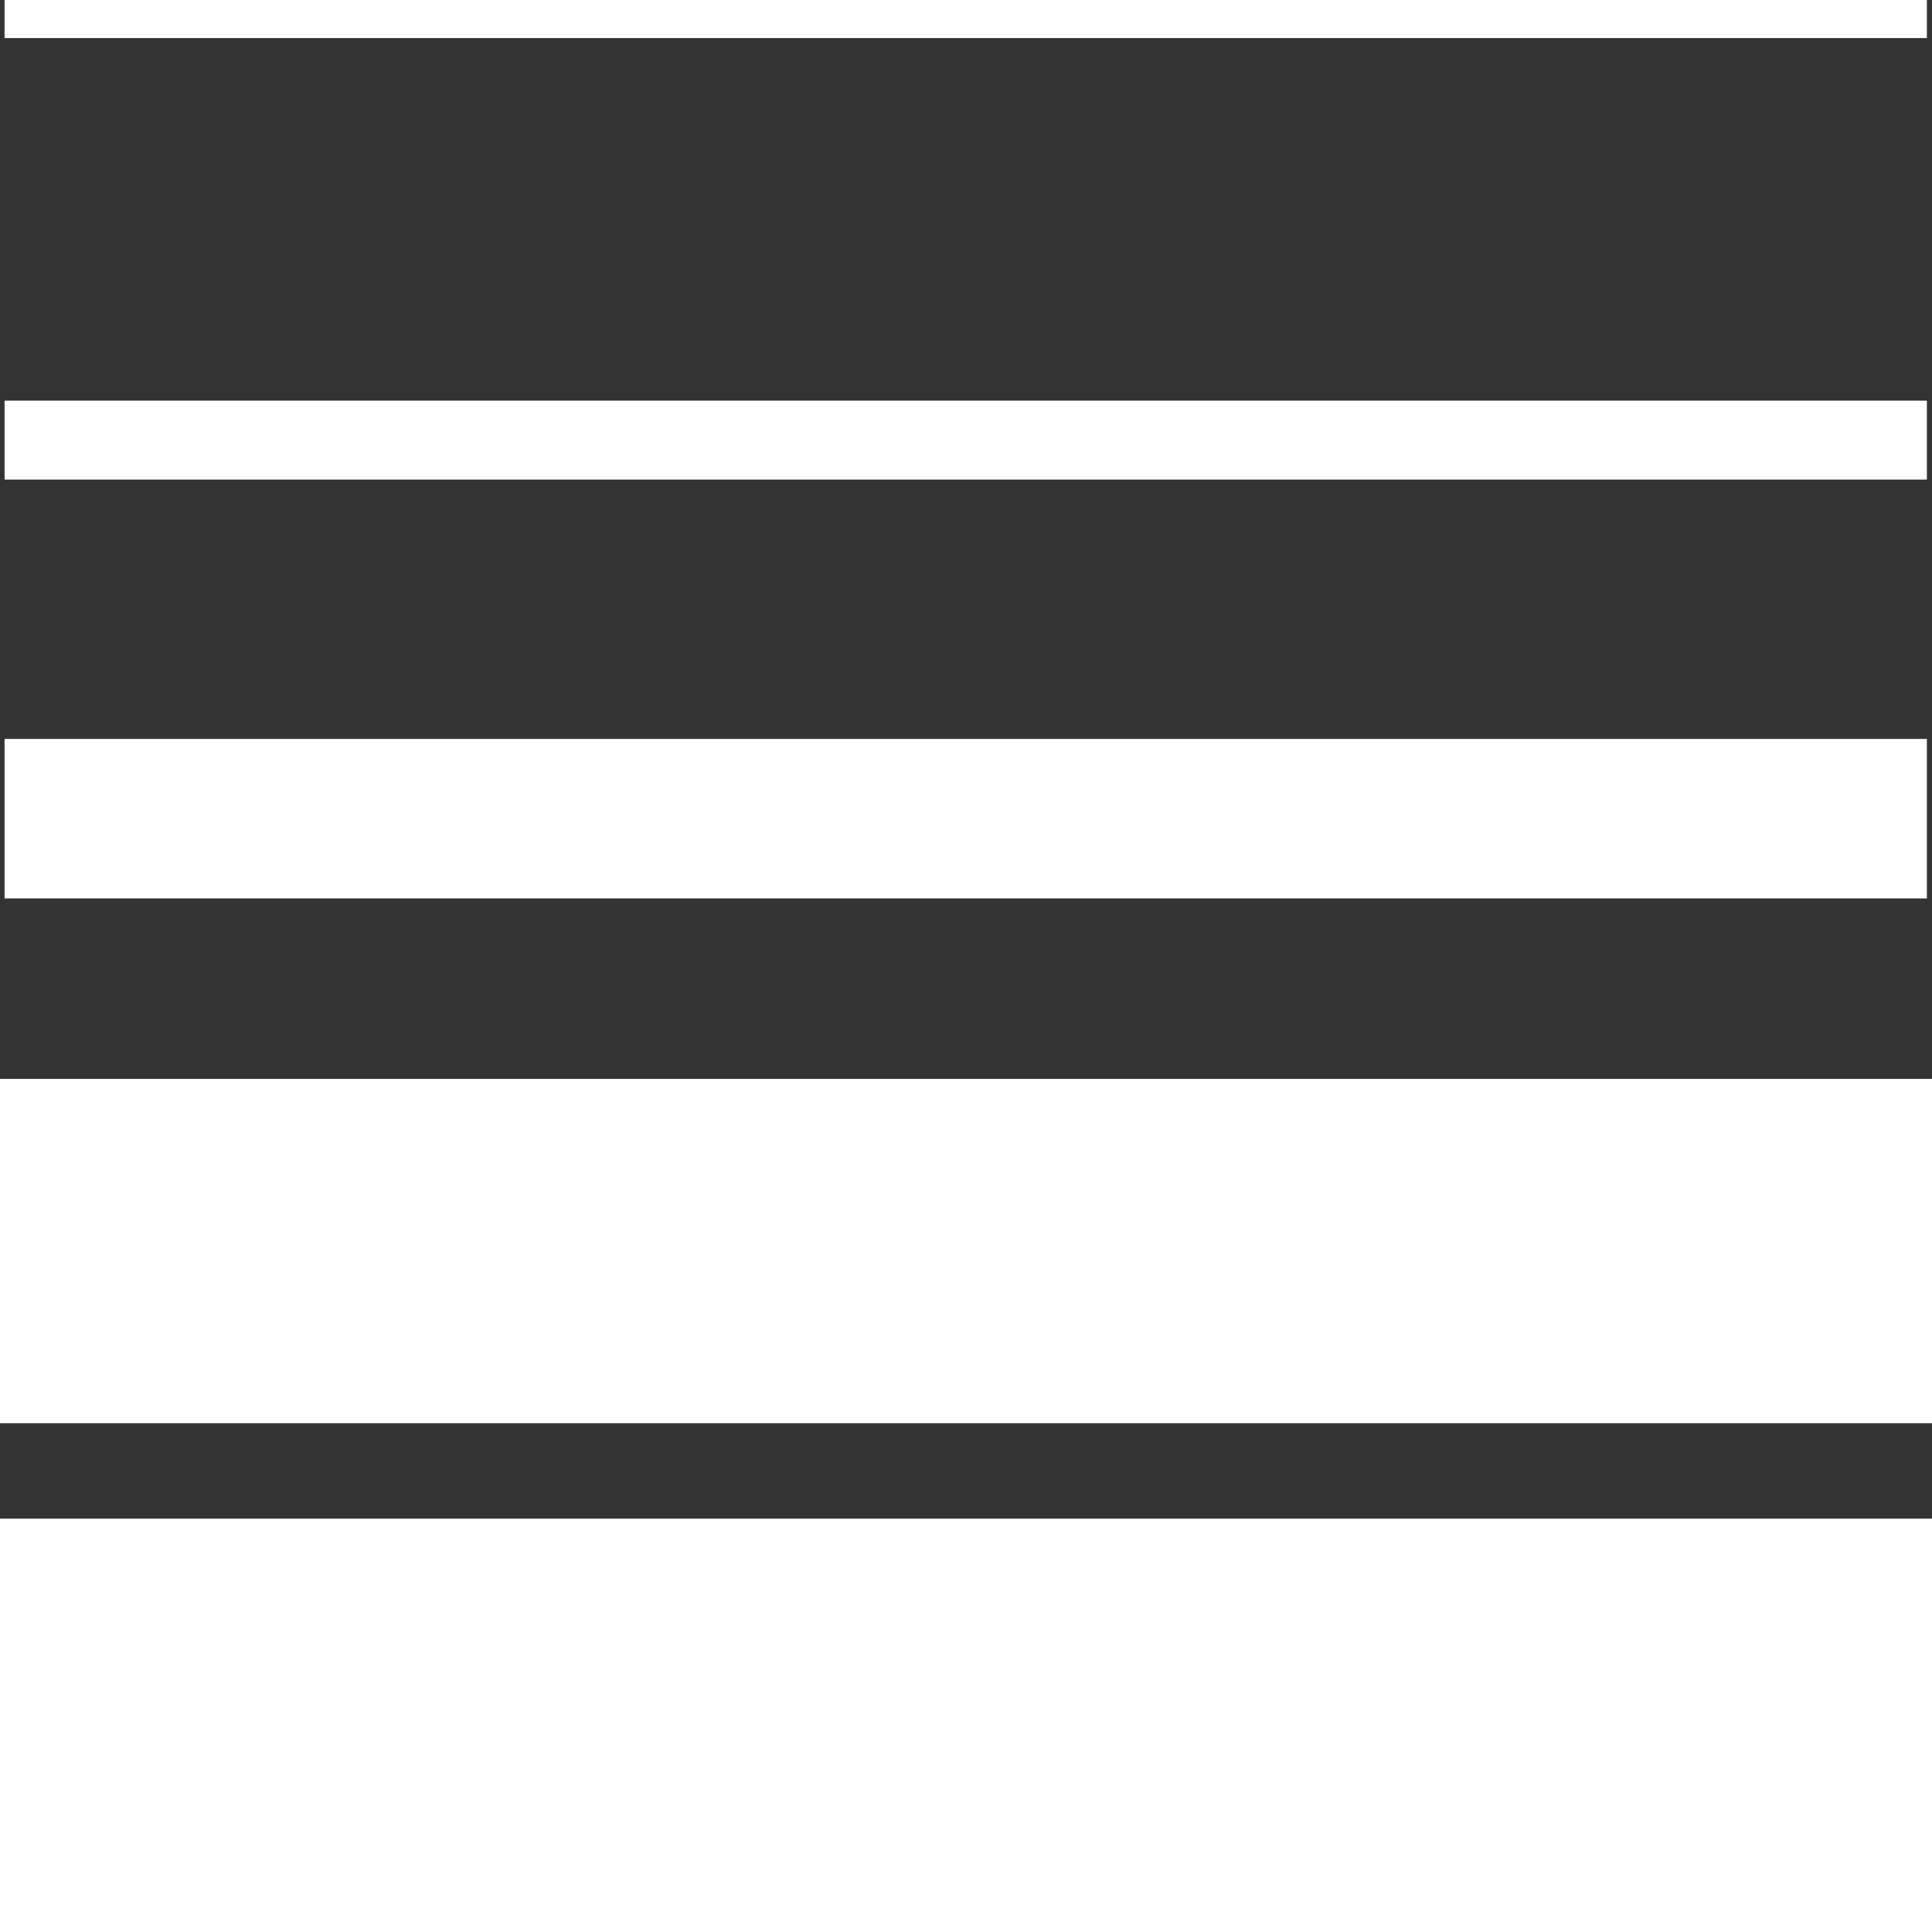
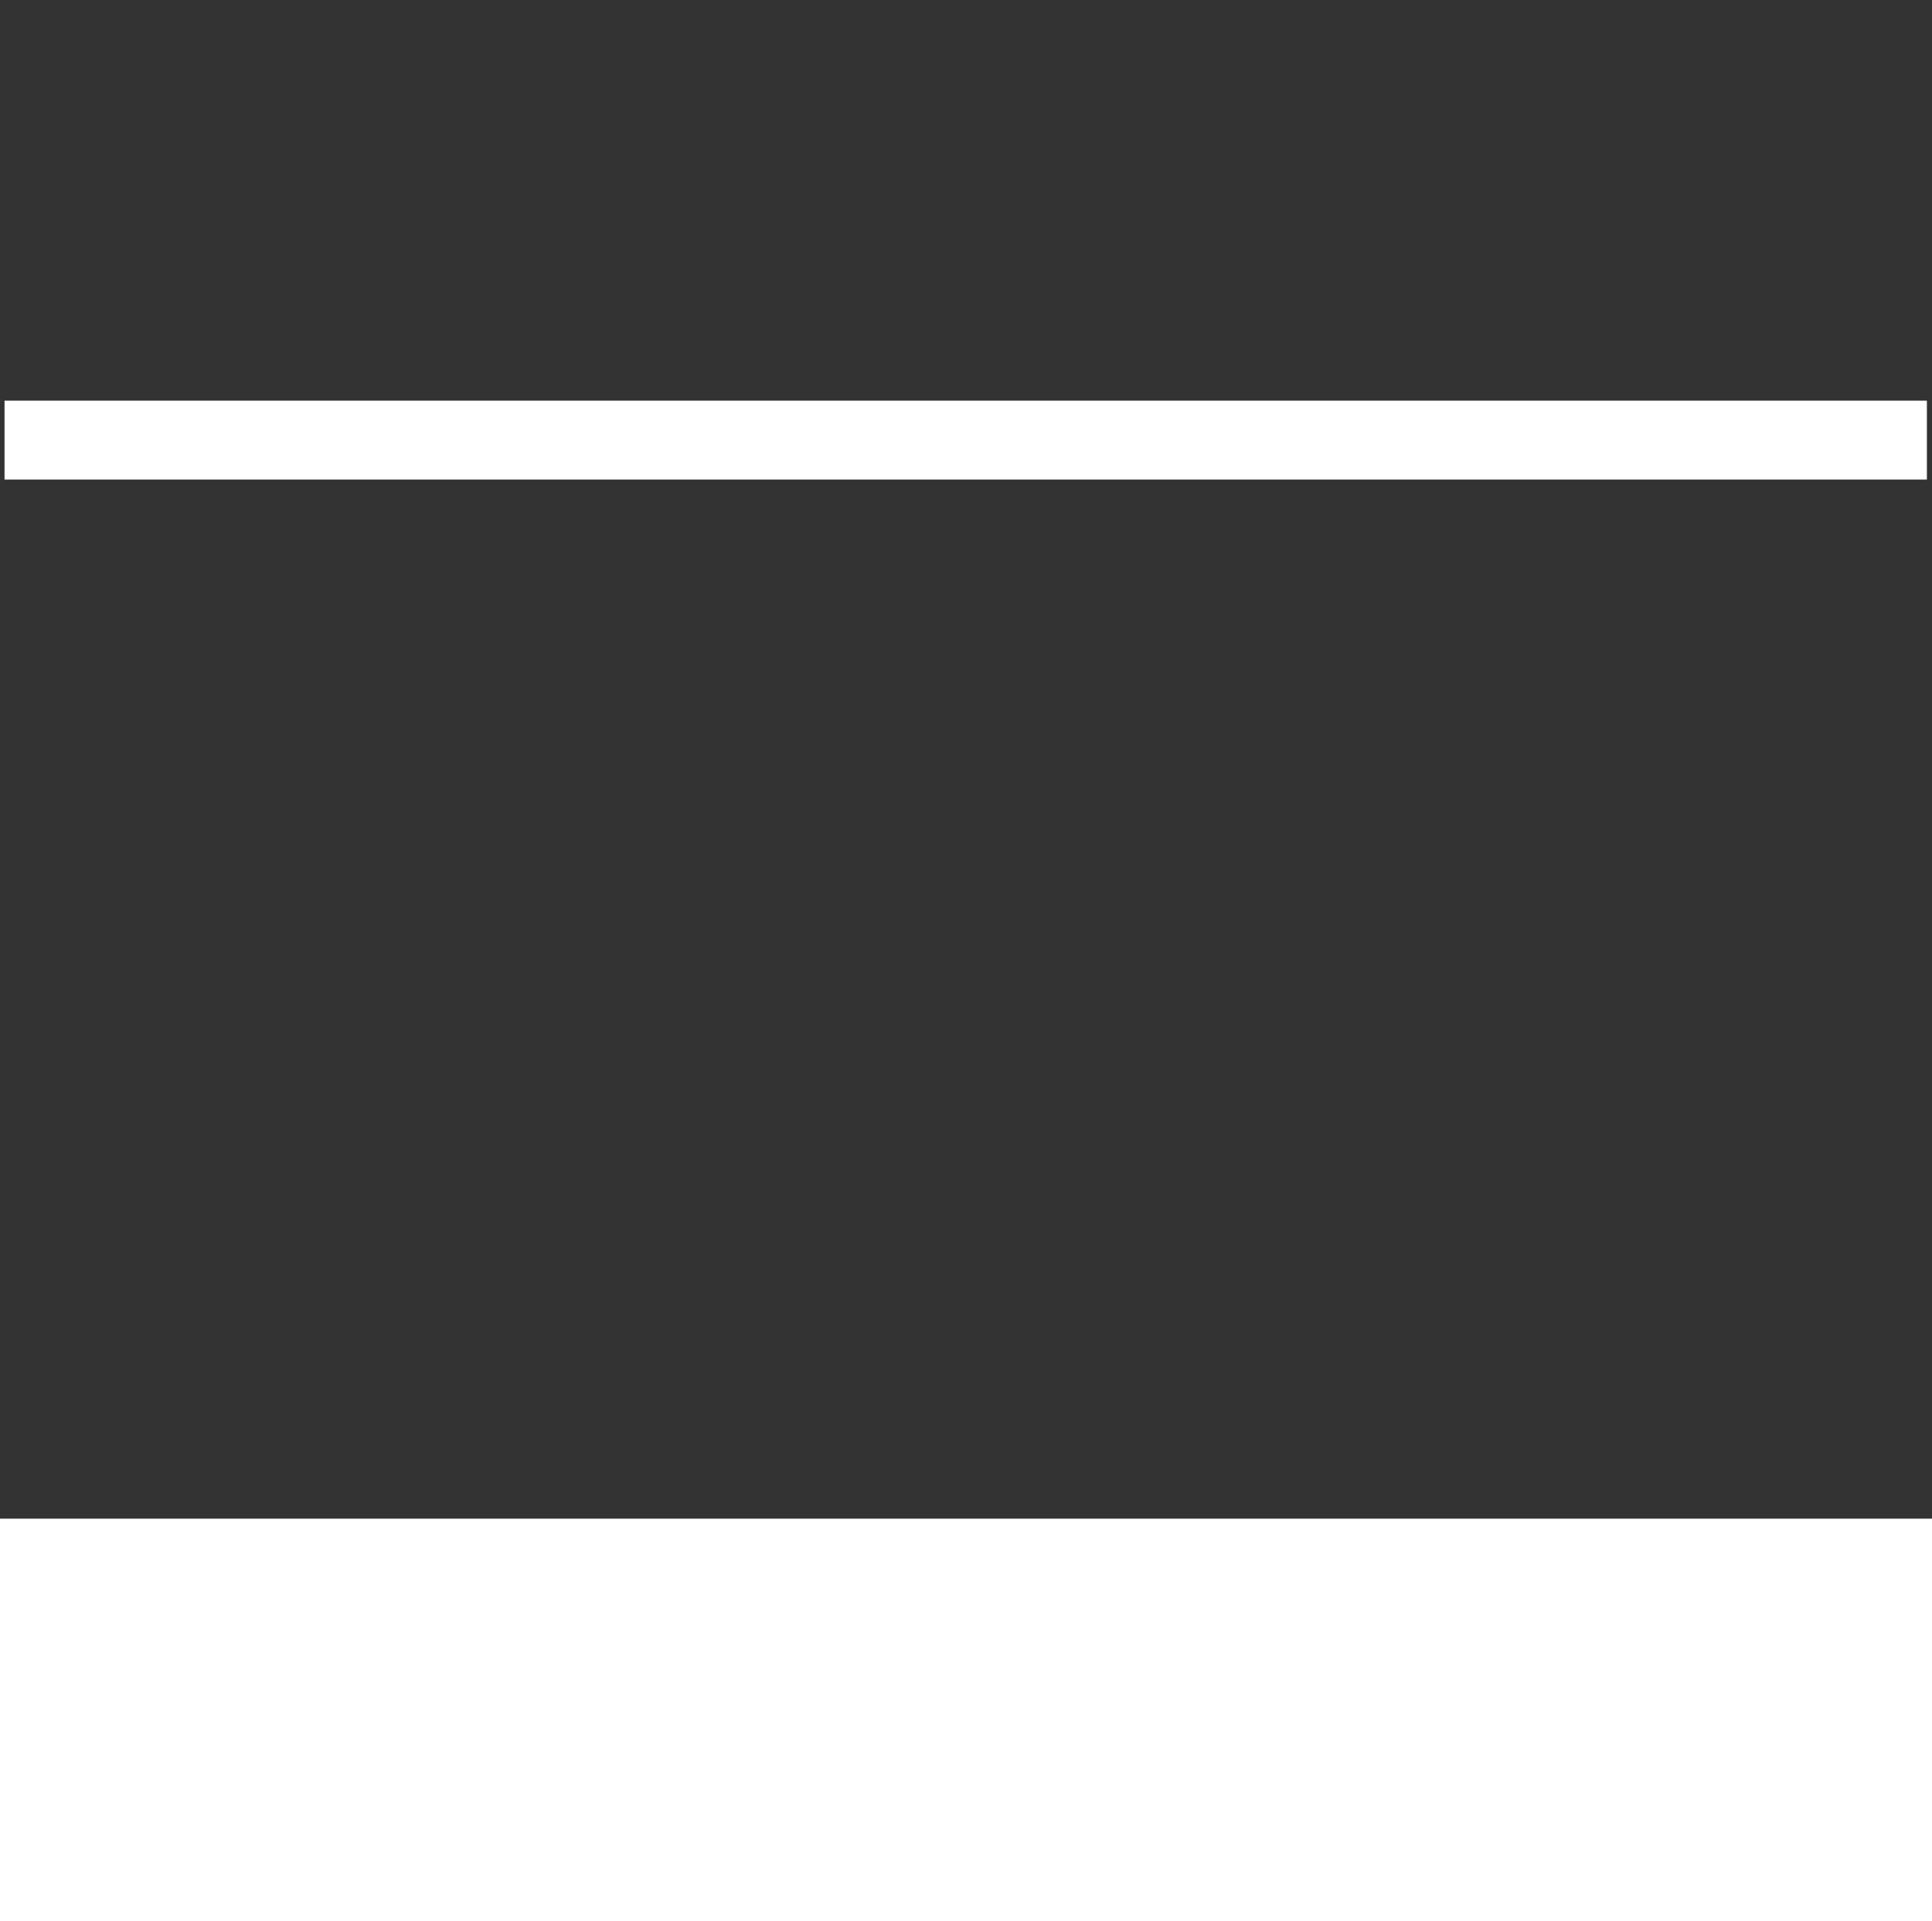
<svg xmlns="http://www.w3.org/2000/svg" viewBox="0 0 34.04 33.85" data-name="Livello 2" id="Livello_2">
  <rect x="0" y="0" width="34.04" height="33.85" fill="#333333" stroke="none" />
  <g data-name="Livello 2" id="Livello_2-2">
-     <rect style="fill: #fff;" height=".67" width="33.87" x=".08" />
    <rect style="fill: #fff;" height="1.39" width="33.87" y="7.06" x=".08" />
-     <rect style="fill: #fff;" height="2.81" width="33.87" y="13.02" x=".08" />
-     <rect style="fill: #fff;" height="6.07" width="34.04" y="19.01" />
    <rect style="fill: #fff;" height="7.09" width="34.04" y="26.76" />
  </g>
</svg>